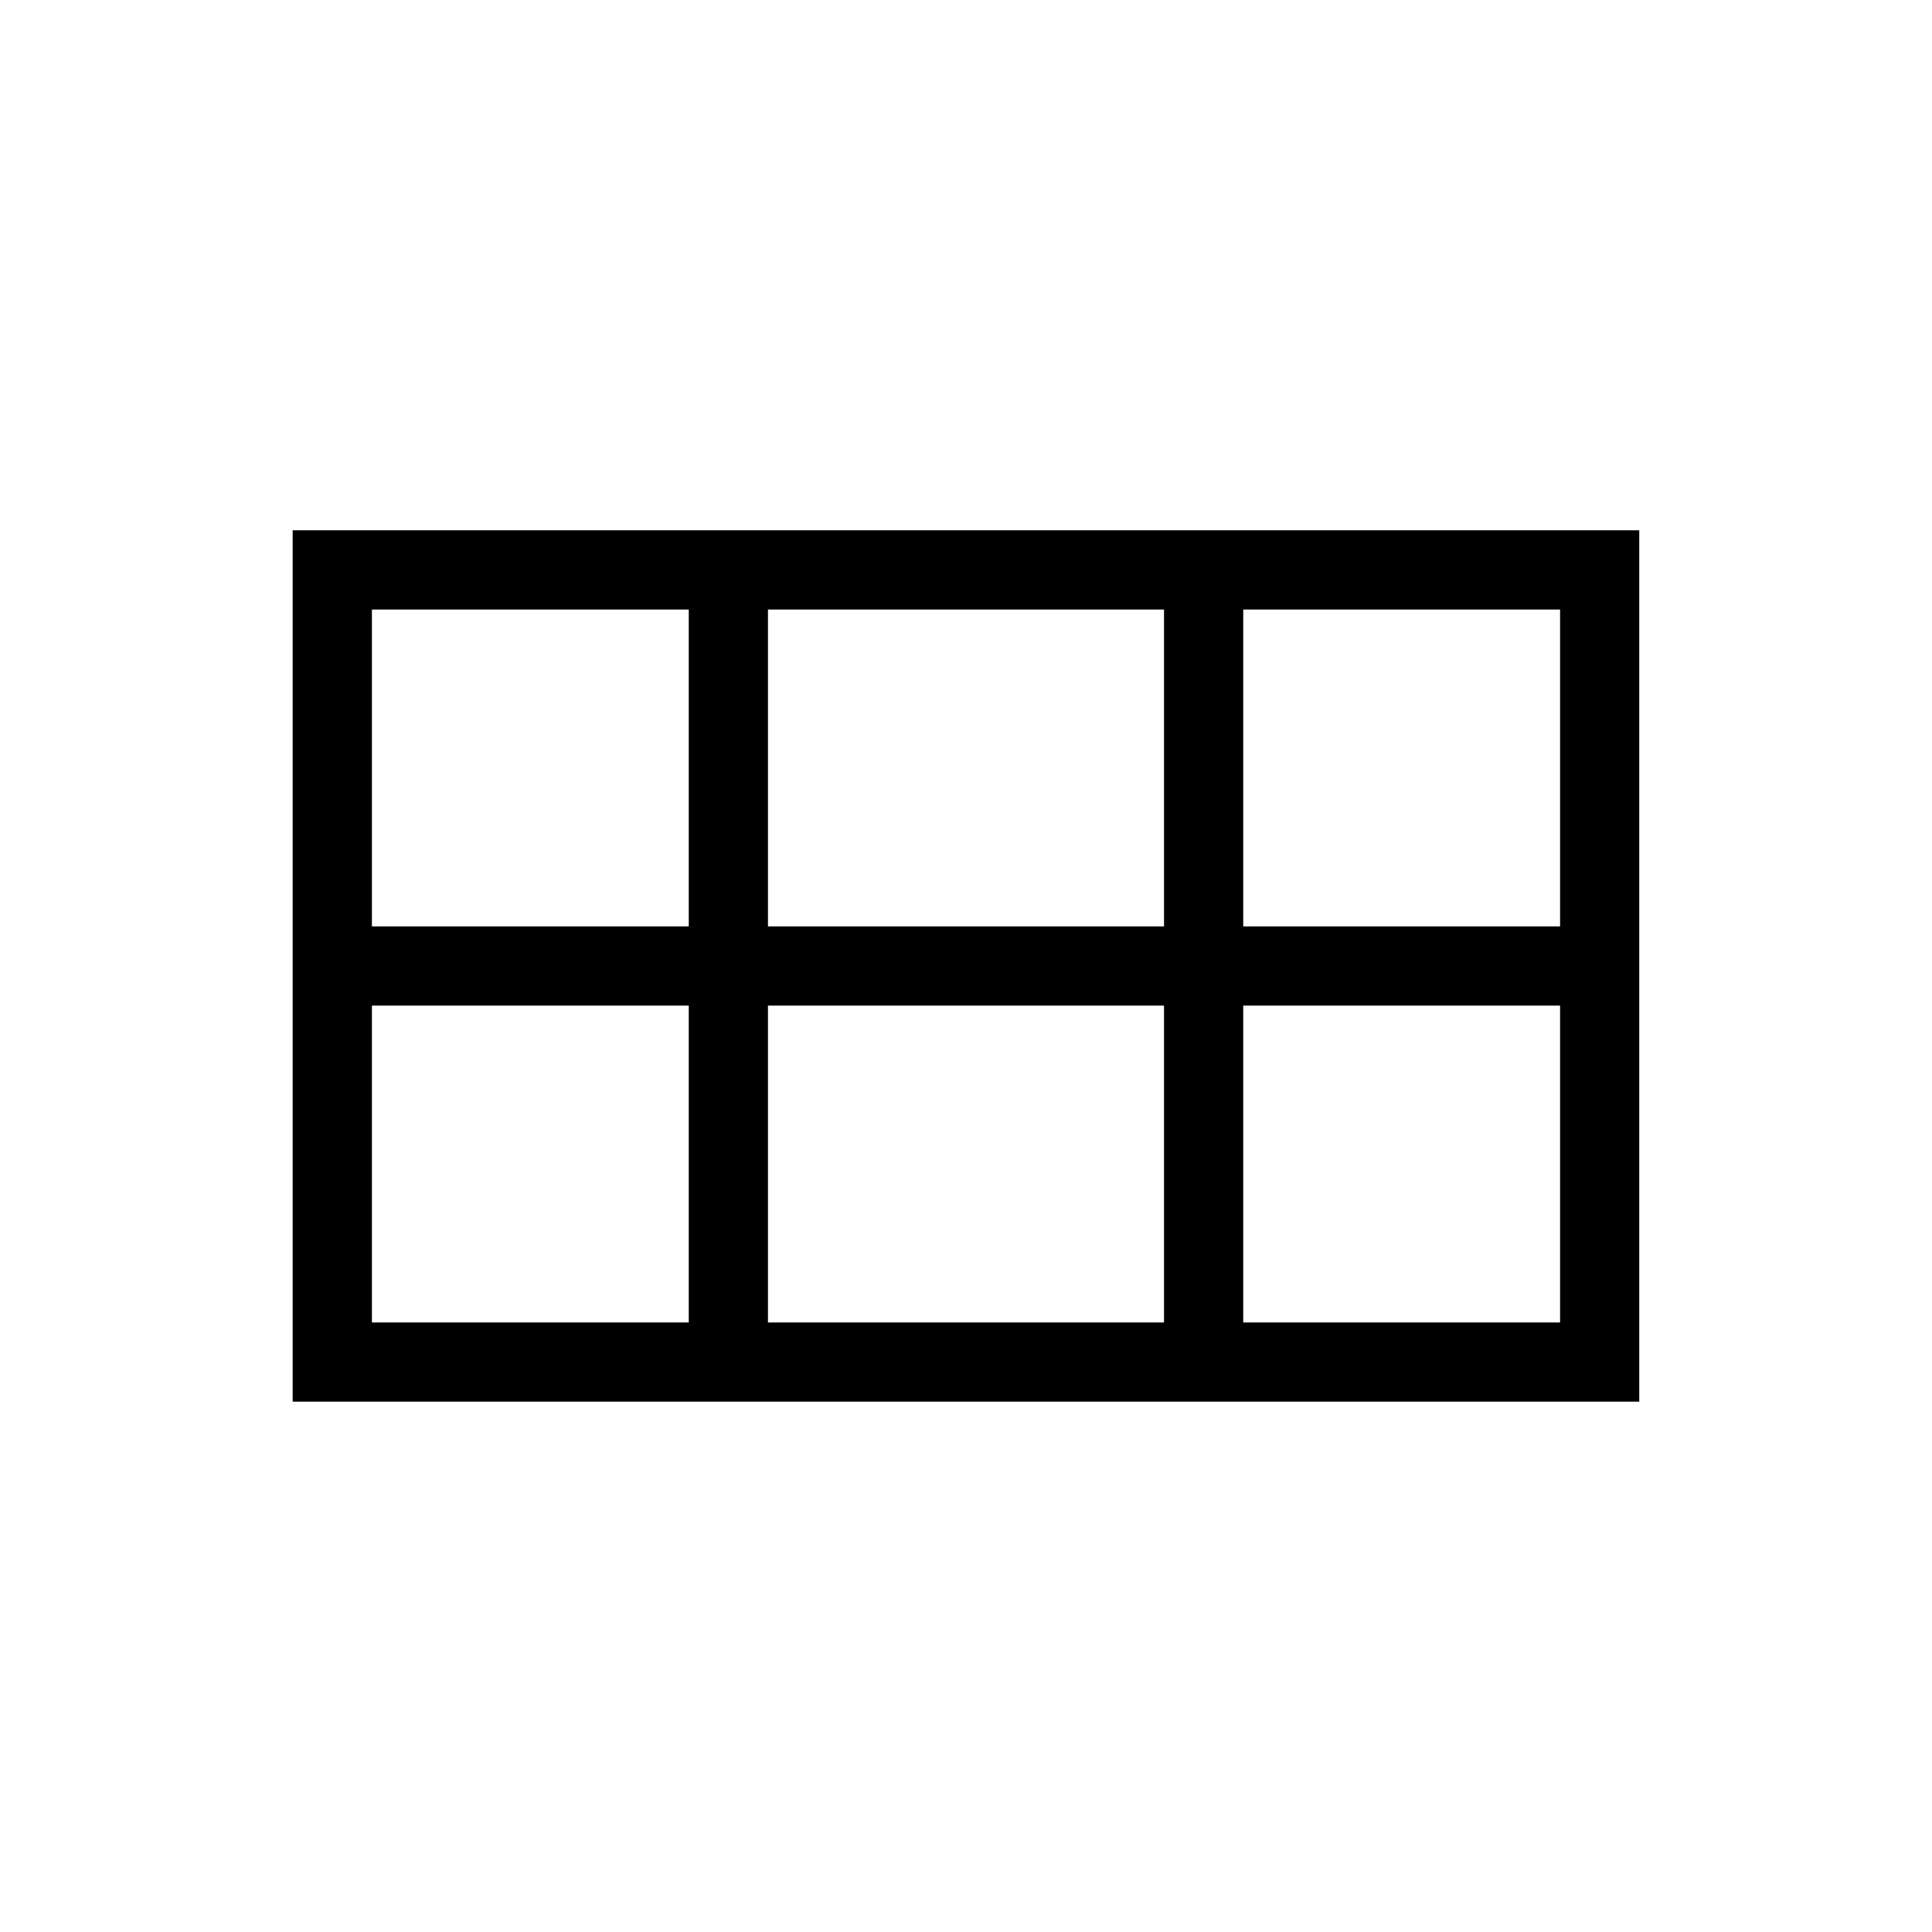
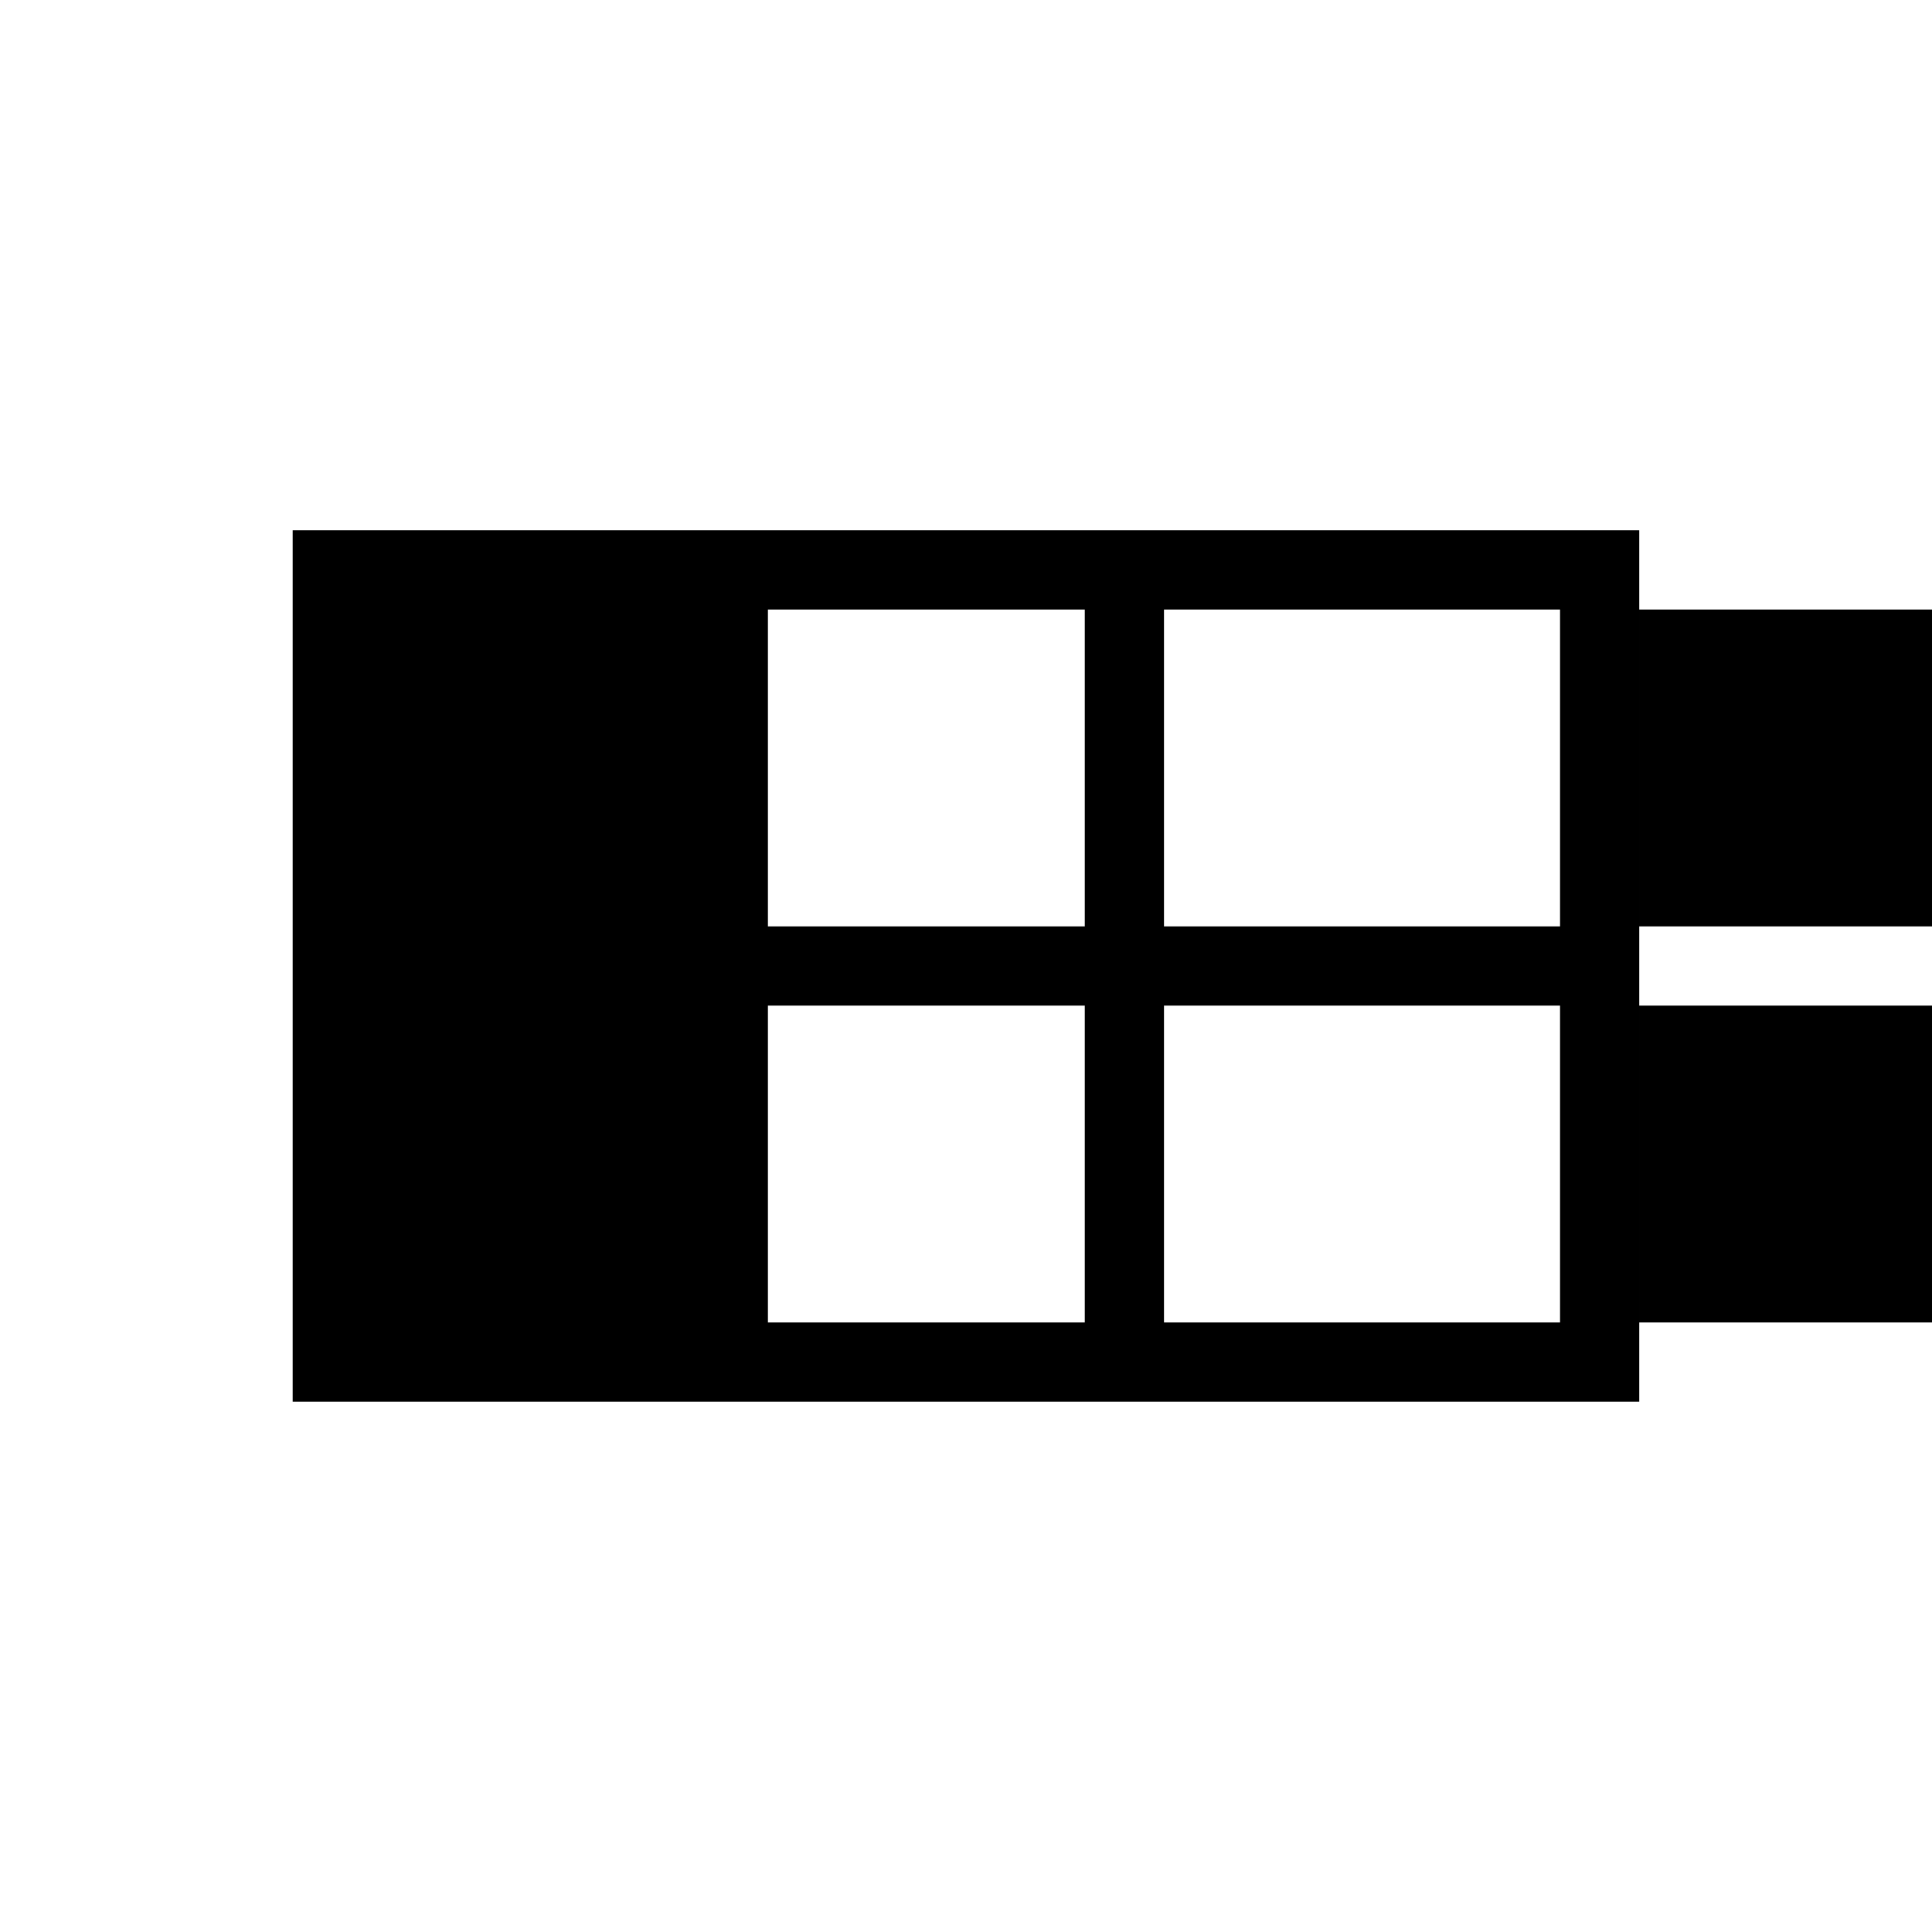
<svg xmlns="http://www.w3.org/2000/svg" fill="#000000" width="800px" height="800px" version="1.1" viewBox="144 144 512 512">
-   <path d="m473.47 284.54h-251.91v230.91h356.86v-230.91zm-20.992 20.992v83.969h-104.96v-83.969zm-209.92 0h83.969v83.969h-83.969zm0 188.93v-83.965h83.969v83.969zm104.96 0v-83.965h104.96v83.969zm209.92 0h-83.969v-83.965h83.969zm-83.969-104.96v-83.969h83.969v83.969z" />
+   <path d="m473.47 284.54h-251.91v230.91h356.86v-230.91m-20.992 20.992v83.969h-104.96v-83.969zm-209.92 0h83.969v83.969h-83.969zm0 188.93v-83.965h83.969v83.969zm104.96 0v-83.965h104.96v83.969zm209.92 0h-83.969v-83.965h83.969zm-83.969-104.96v-83.969h83.969v83.969z" />
</svg>